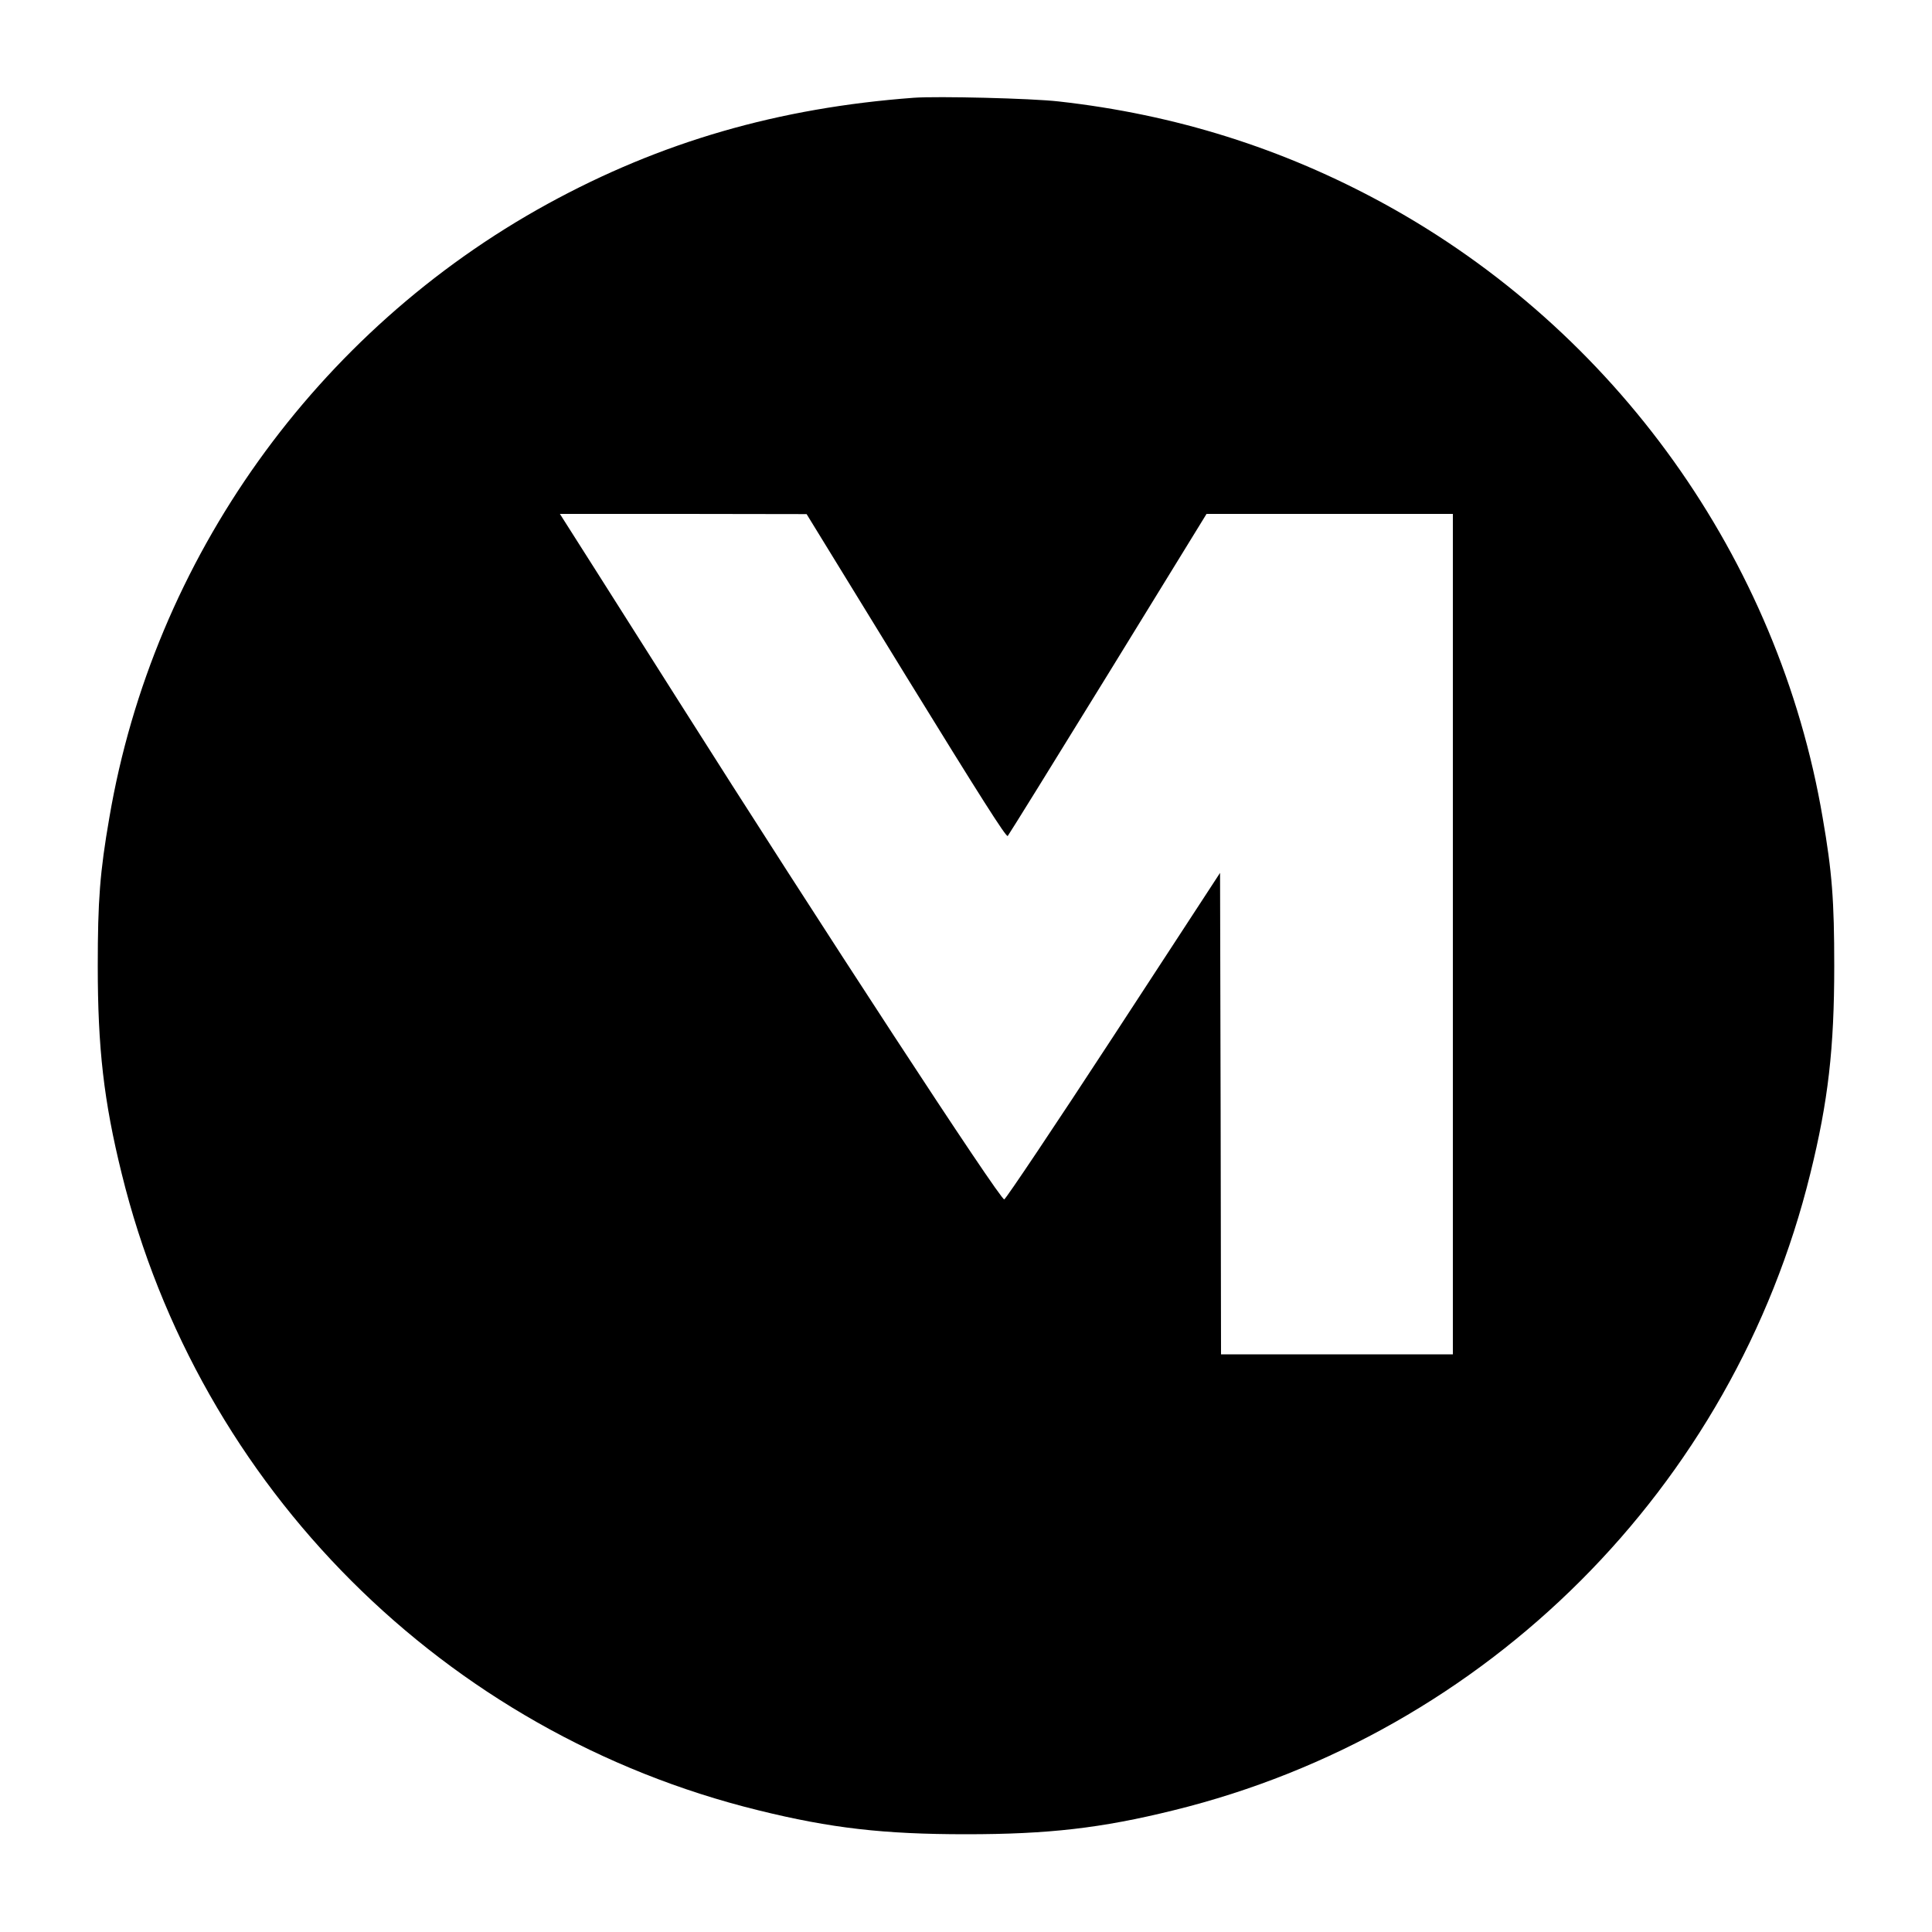
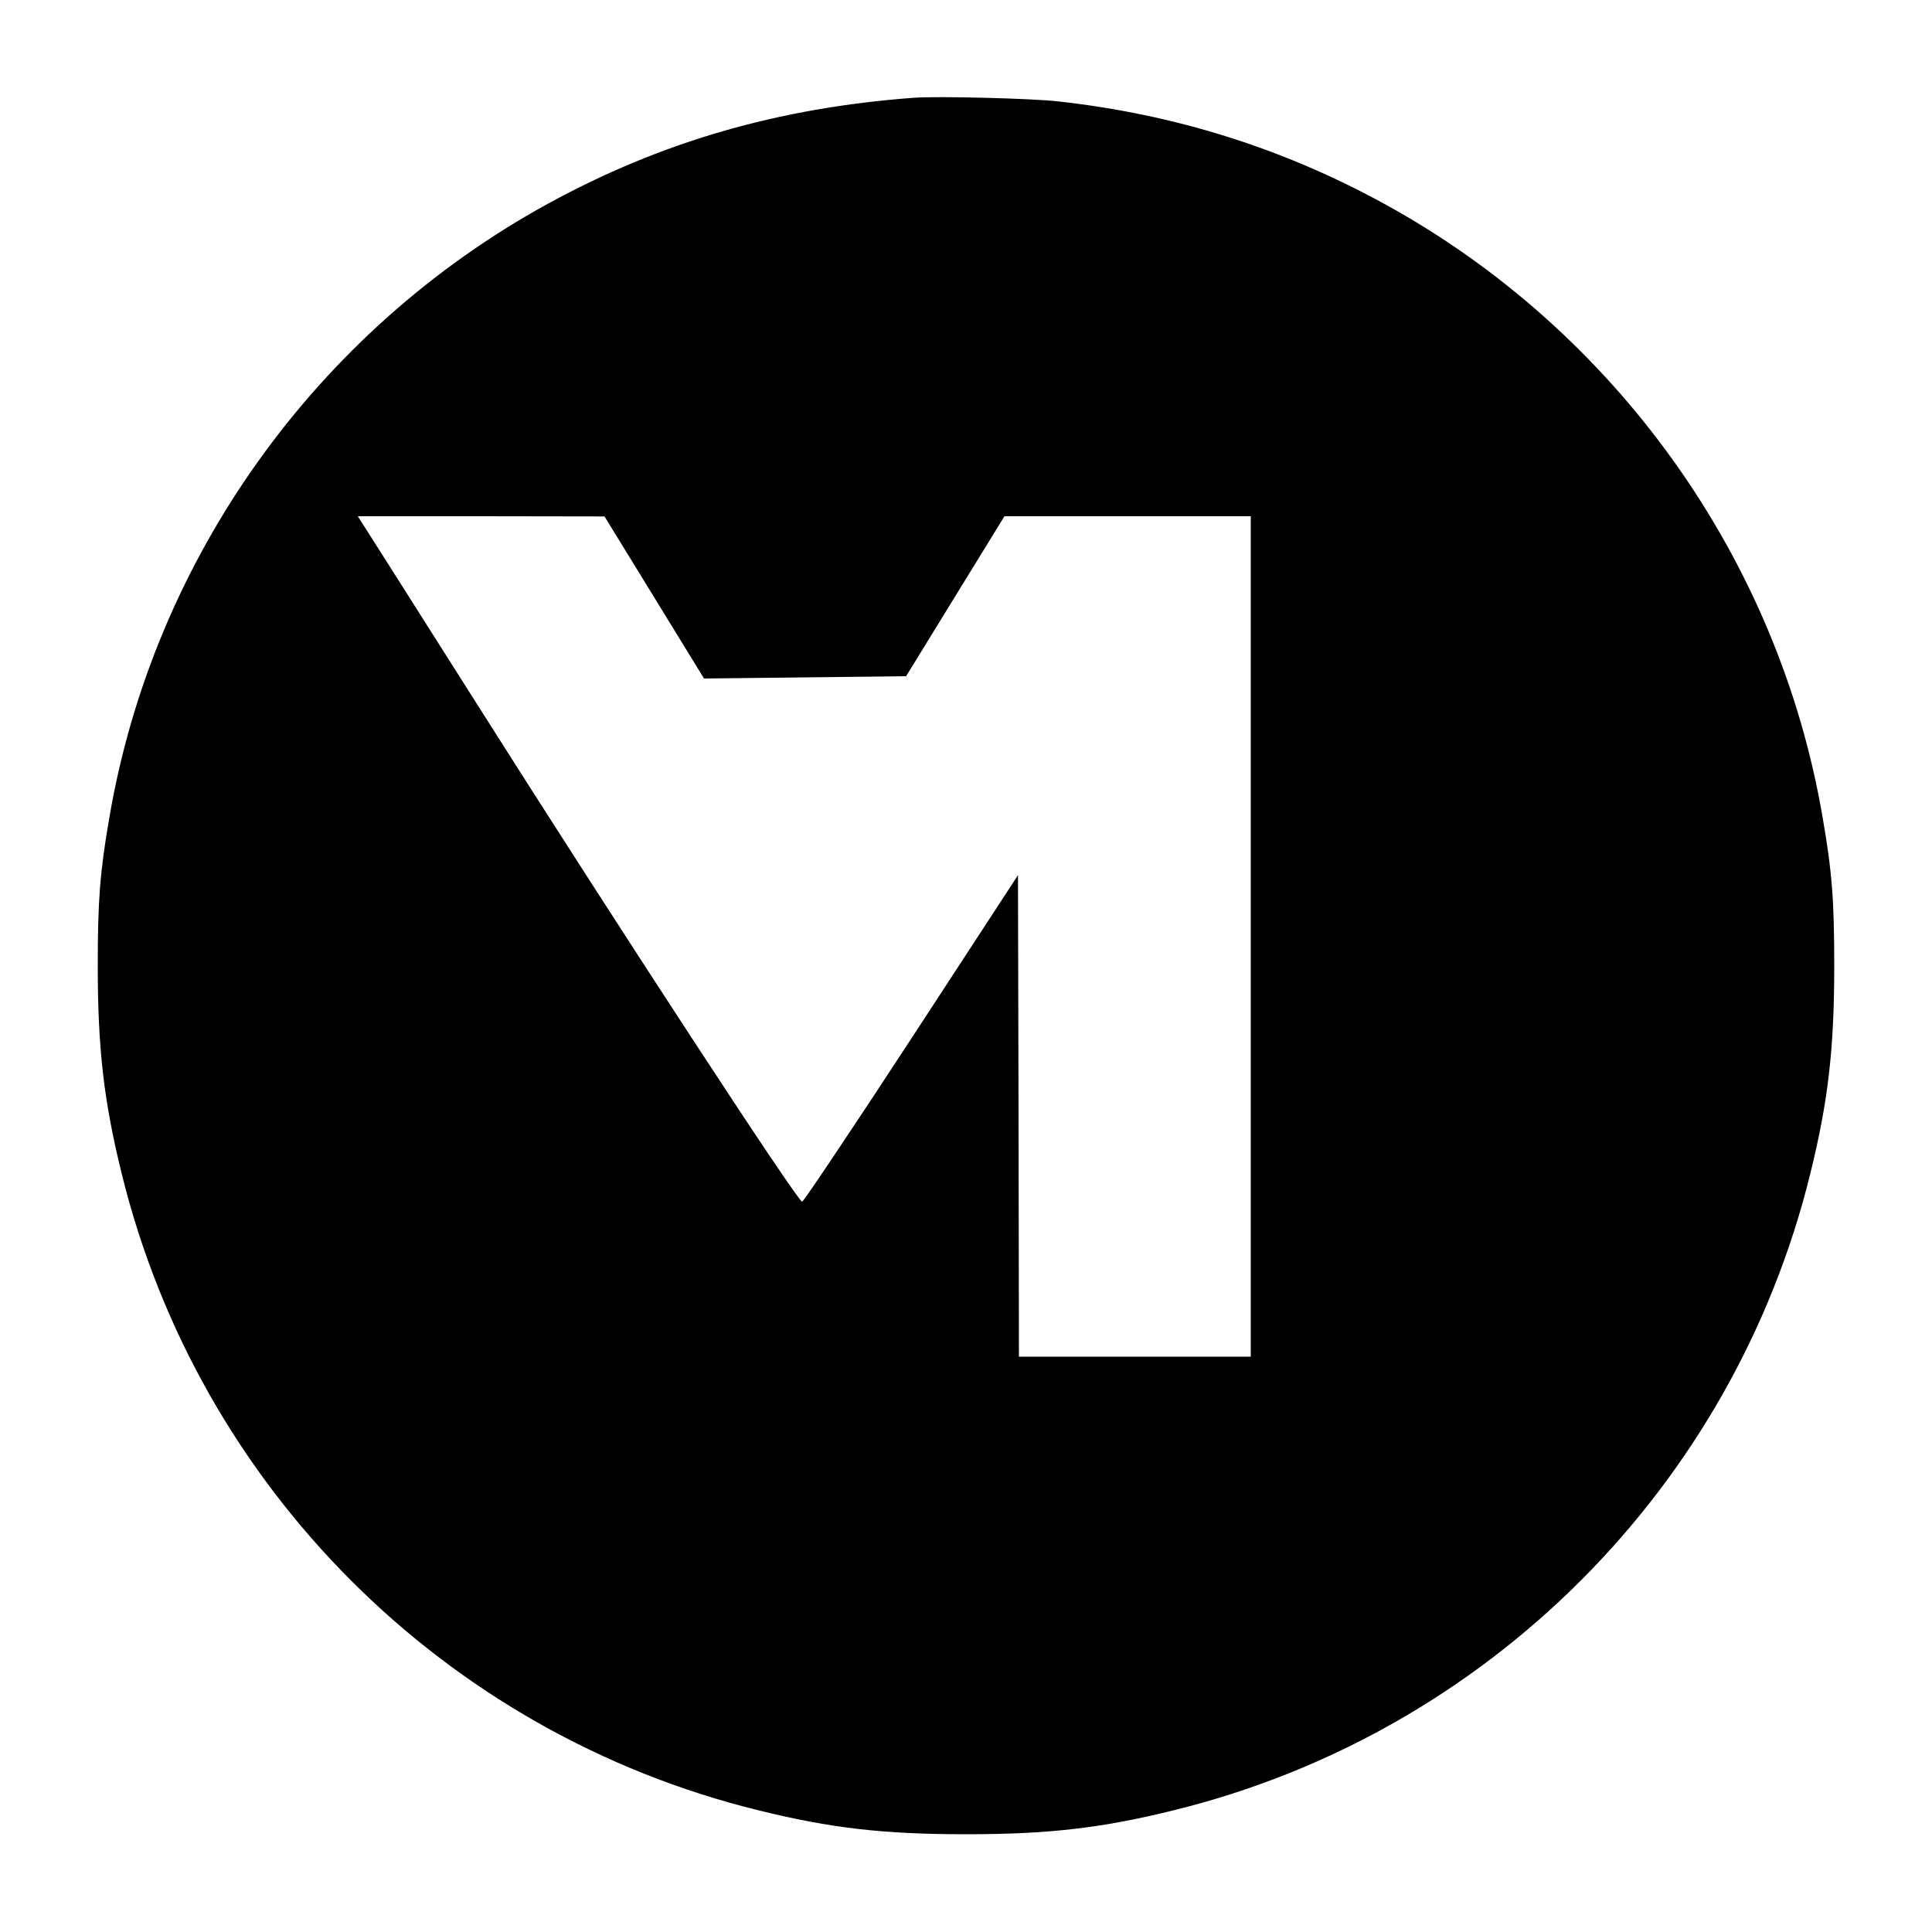
<svg xmlns="http://www.w3.org/2000/svg" version="1.0" width="1000pt" height="1000pt" viewBox="0 0 1000 1000" preserveAspectRatio="xMidYMid meet">
  <g transform="translate(0,1000) scale(0.1,-0.1)" fill="#000000" stroke="none">
-     <path d="M4730 9494 c-701 -52 -1309 -228 -1895 -549 -1198 -657 -2041 -1836 -2269 -3177 -49 -282 -60 -430 -60 -768 0 -425 31 -699 124 -1075 399 -1624 1671 -2896 3295 -3295 376 -93 650 -124 1075 -124 425 0 699 31 1075 124 1623 399 2896 1672 3295 3295 93 376 124 650 124 1075 0 338 -11 486 -60 768 -228 1341 -1072 2521 -2269 3177 -526 288 -1084 463 -1686 530 -138 16 -628 28 -749 19z m-40 -2994 c381 -619 518 -835 526 -827 6 7 240 384 520 839 l509 828 638 0 637 0 0 -2175 0 -2175 -600 0 -600 0 -2 1246 -3 1246 -551 -844 c-303 -464 -558 -844 -566 -846 -21 -4 -951 1419 -1691 2588 -319 503 -586 925 -595 938 l-14 22 638 0 639 -1 515 -839z" />
+     <path d="M4730 9494 c-701 -52 -1309 -228 -1895 -549 -1198 -657 -2041 -1836 -2269 -3177 -49 -282 -60 -430 -60 -768 0 -425 31 -699 124 -1075 399 -1624 1671 -2896 3295 -3295 376 -93 650 -124 1075 -124 425 0 699 31 1075 124 1623 399 2896 1672 3295 3295 93 376 124 650 124 1075 0 338 -11 486 -60 768 -228 1341 -1072 2521 -2269 3177 -526 288 -1084 463 -1686 530 -138 16 -628 28 -749 19z m-40 -2994 l509 828 638 0 637 0 0 -2175 0 -2175 -600 0 -600 0 -2 1246 -3 1246 -551 -844 c-303 -464 -558 -844 -566 -846 -21 -4 -951 1419 -1691 2588 -319 503 -586 925 -595 938 l-14 22 638 0 639 -1 515 -839z" />
  </g>
</svg>